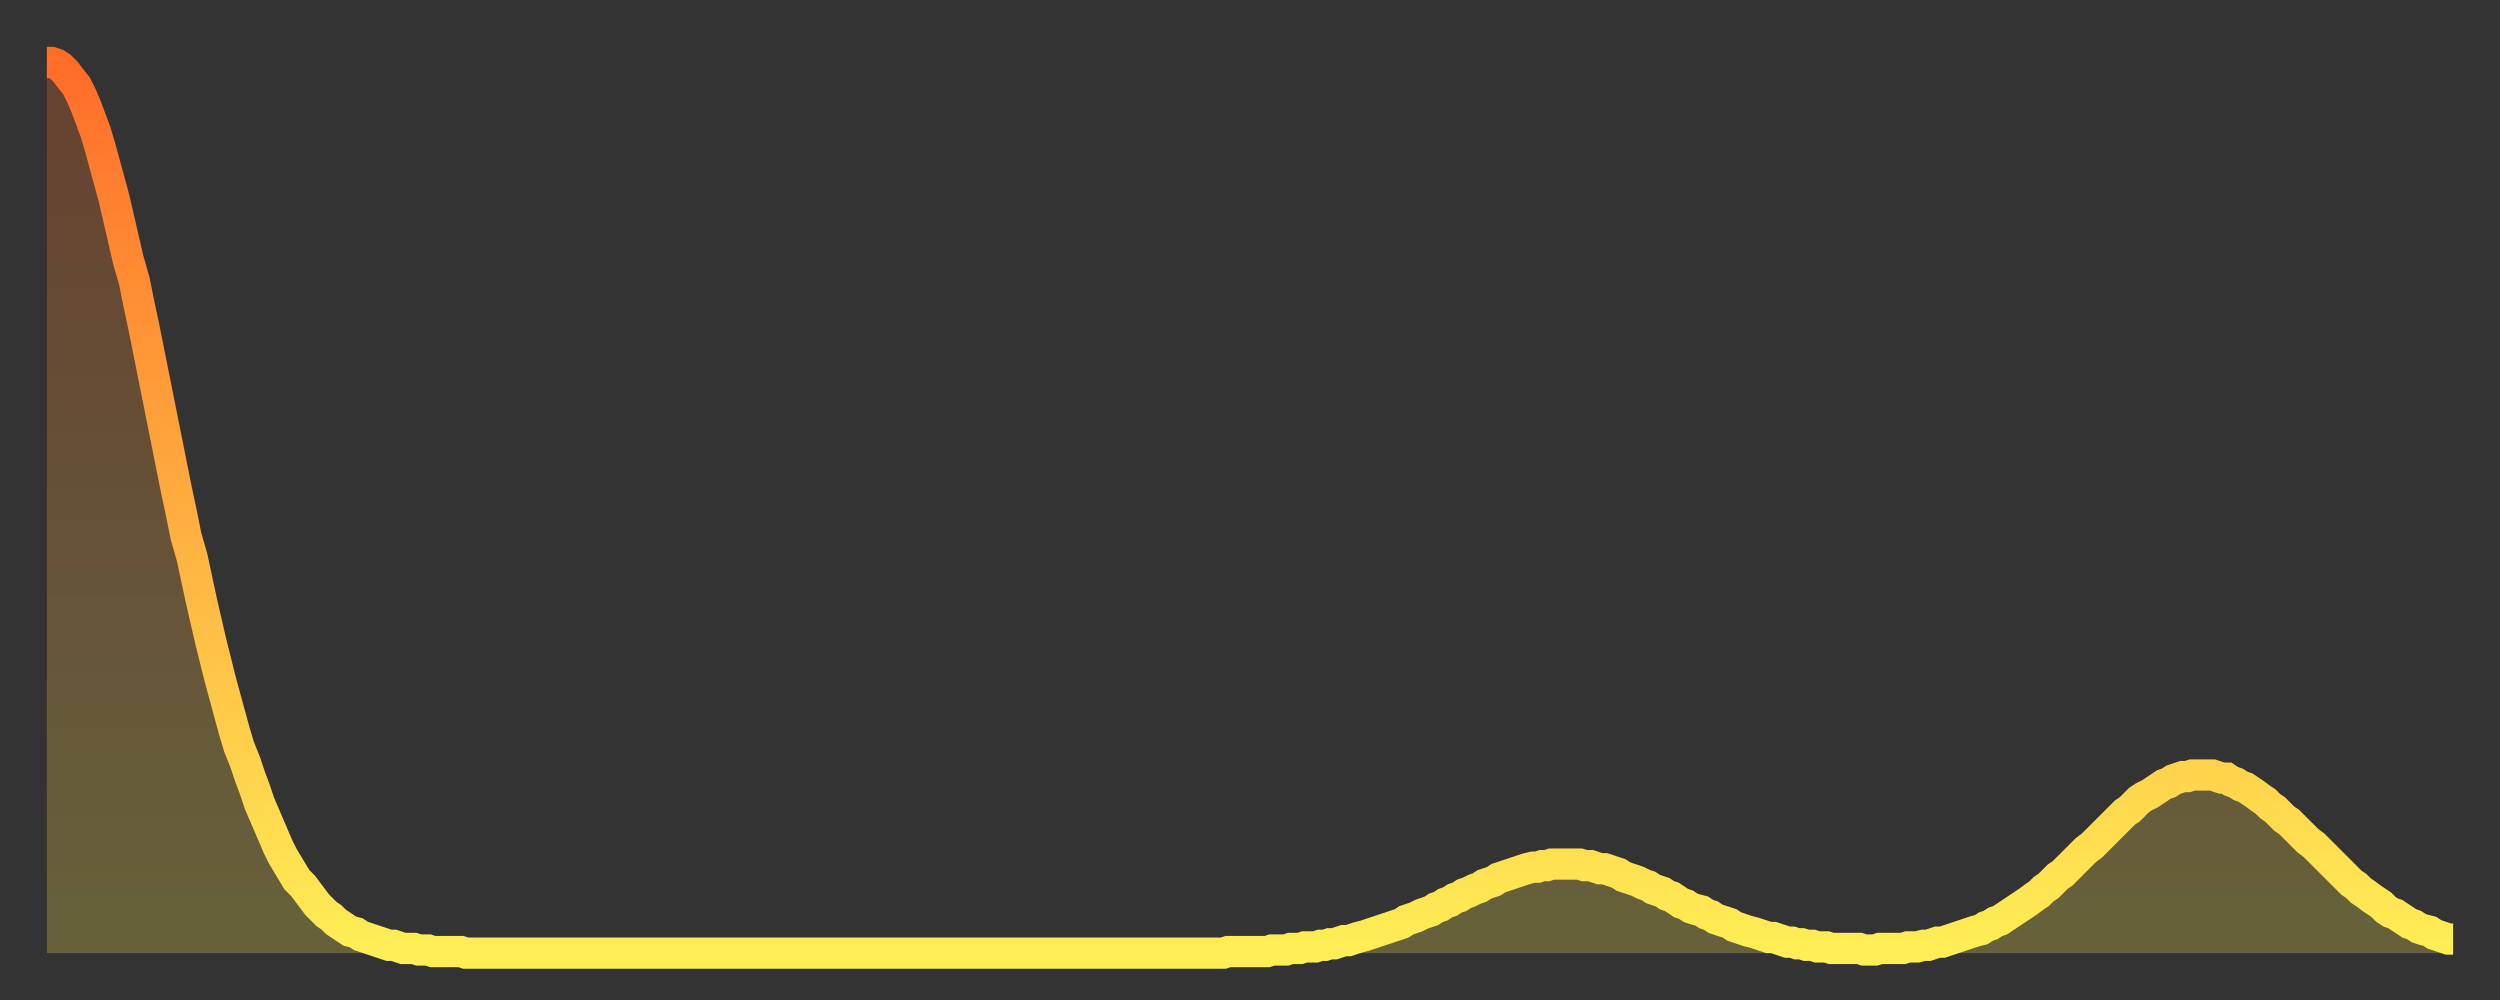
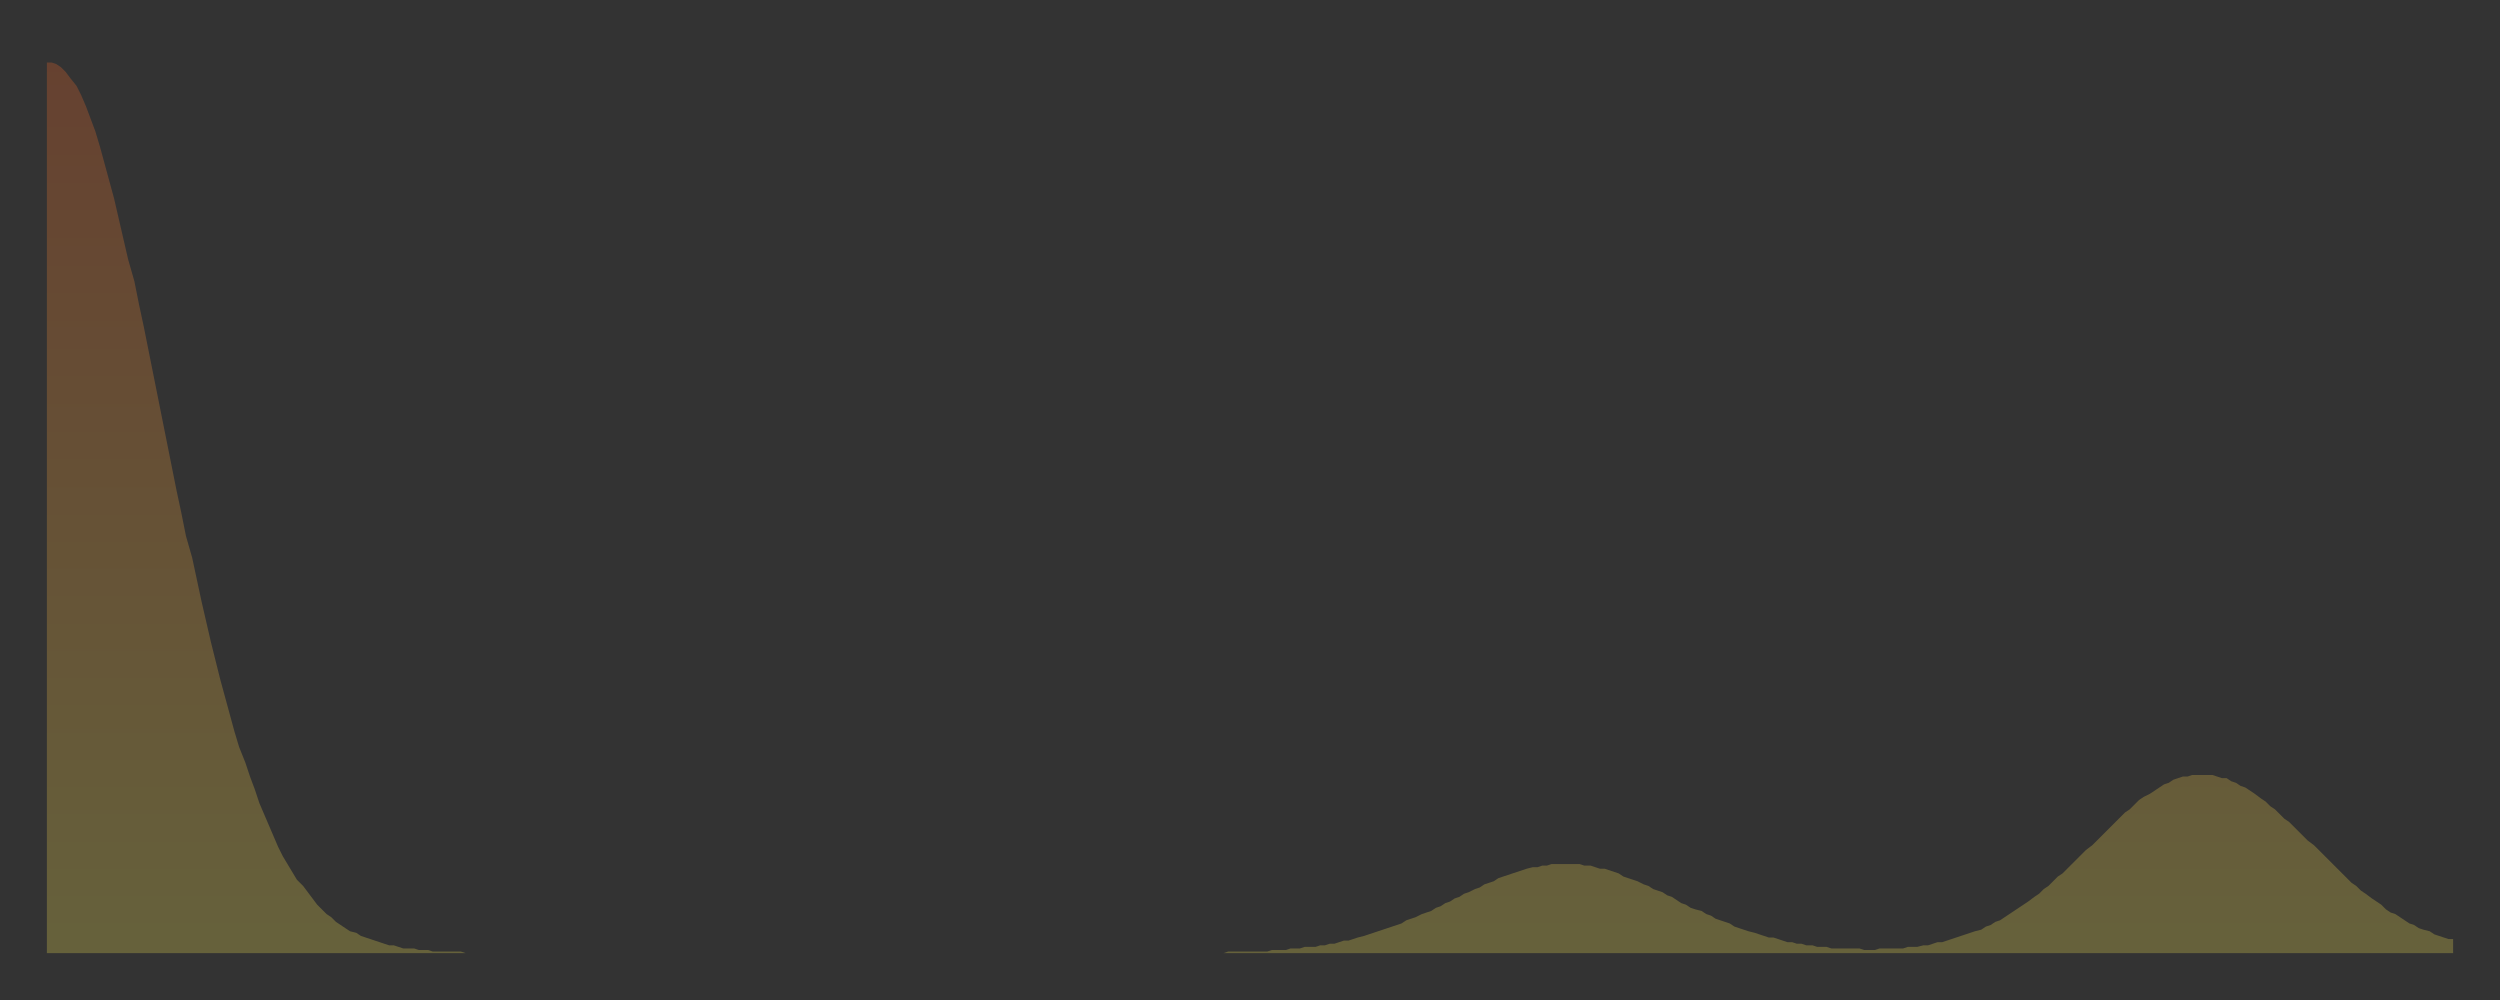
<svg xmlns="http://www.w3.org/2000/svg" baseProfile="full" height="64" version="1.1" width="160">
  <rect width="100%" height="100%" fill="#333333" stroke="none" />
  <defs>
    <linearGradient id="id456990" x1="0" x2="0" y1="0" y2="1">
      <stop offset="0%" stop-color="#ff6d29" />
      <stop offset="50%" stop-color="#ffad3f" />
      <stop offset="100%" stop-color="#ffee55" />
    </linearGradient>
  </defs>
  <g transform="translate(3,3)">
    <g>
-       <path d="M 0.0 1.0 L 0.3 1.0 0.6 1.1 0.9 1.3 1.2 1.6 1.5 2.0 1.9 2.5 2.2 3.1 2.5 3.8 2.8 4.6 3.1 5.4 3.4 6.4 3.7 7.5 4.0 8.6 4.3 9.7 4.6 11.0 4.9 12.3 5.2 13.6 5.6 15.0 5.9 16.5 6.2 17.9 6.5 19.4 6.8 20.9 7.1 22.4 7.4 23.9 7.7 25.4 8.0 26.9 8.3 28.4 8.6 29.8 8.9 31.3 9.3 32.7 9.6 34.1 9.9 35.5 10.2 36.8 10.5 38.1 10.8 39.3 11.1 40.5 11.4 41.6 11.7 42.7 12.0 43.8 12.3 44.8 12.7 45.8 13.0 46.7 13.3 47.5 13.6 48.4 13.9 49.1 14.2 49.8 14.5 50.5 14.8 51.2 15.1 51.8 15.4 52.3 15.7 52.8 16.0 53.3 16.4 53.7 16.7 54.1 17.0 54.5 17.3 54.9 17.6 55.2 17.9 55.5 18.2 55.7 18.5 56.0 18.8 56.2 19.1 56.4 19.4 56.6 19.8 56.7 20.1 56.9 20.4 57.0 20.7 57.1 21.0 57.2 21.3 57.3 21.6 57.4 21.9 57.5 22.2 57.5 22.5 57.6 22.8 57.7 23.1 57.7 23.5 57.7 23.8 57.8 24.1 57.8 24.4 57.8 24.7 57.9 25.0 57.9 25.3 57.9 25.6 57.9 25.9 57.9 26.2 57.9 26.5 57.9 26.8 58.0 27.2 58.0 27.5 58.0 27.8 58.0 28.1 58.0 28.4 58.0 28.7 58.0 29.0 58.0 29.3 58.0 29.6 58.0 29.9 58.0 30.2 58.0 30.6 58.0 30.9 58.0 31.2 58.0 31.5 58.0 31.8 58.0 32.1 58.0 32.4 58.0 32.7 58.0 33.0 58.0 33.3 58.0 33.6 58.0 33.9 58.0 34.3 58.0 34.6 58.0 34.9 58.0 35.2 58.0 35.5 58.0 35.8 58.0 36.1 58.0 36.4 58.0 36.7 58.0 37.0 58.0 37.3 58.0 37.7 58.0 38.0 58.0 38.3 58.0 38.6 58.0 38.9 58.0 39.2 58.0 39.5 58.0 39.8 58.0 40.1 58.0 40.4 58.0 40.7 58.0 41.0 58.0 41.4 58.0 41.7 58.0 42.0 58.0 42.3 58.0 42.6 58.0 42.9 58.0 43.2 58.0 43.5 58.0 43.8 58.0 44.1 58.0 44.4 58.0 44.7 58.0 45.1 58.0 45.4 58.0 45.7 58.0 46.0 58.0 46.3 58.0 46.6 58.0 46.9 58.0 47.2 58.0 47.5 58.0 47.8 58.0 48.1 58.0 48.5 58.0 48.8 58.0 49.1 58.0 49.4 58.0 49.7 58.0 50.0 58.0 50.3 58.0 50.6 58.0 50.9 58.0 51.2 58.0 51.5 58.0 51.8 58.0 52.2 58.0 52.5 58.0 52.8 58.0 53.1 58.0 53.4 58.0 53.7 58.0 54.0 58.0 54.3 58.0 54.6 58.0 54.9 58.0 55.2 58.0 55.6 58.0 55.9 58.0 56.2 58.0 56.5 58.0 56.8 58.0 57.1 58.0 57.4 58.0 57.7 58.0 58.0 58.0 58.3 58.0 58.6 58.0 58.9 58.0 59.3 58.0 59.6 58.0 59.9 58.0 60.2 58.0 60.5 58.0 60.8 58.0 61.1 58.0 61.4 58.0 61.7 58.0 62.0 58.0 62.3 58.0 62.6 58.0 63.0 58.0 63.3 58.0 63.6 58.0 63.9 58.0 64.2 58.0 64.5 58.0 64.8 58.0 65.1 58.0 65.4 58.0 65.7 58.0 66.0 58.0 66.4 58.0 66.7 58.0 67.0 58.0 67.3 58.0 67.6 58.0 67.9 58.0 68.2 58.0 68.5 58.0 68.8 58.0 69.1 58.0 69.4 58.0 69.7 58.0 70.1 58.0 70.4 58.0 70.7 58.0 71.0 58.0 71.3 58.0 71.6 58.0 71.9 58.0 72.2 58.0 72.5 58.0 72.8 58.0 73.1 58.0 73.5 58.0 73.8 58.0 74.1 58.0 74.4 58.0 74.7 58.0 75.0 58.0 75.3 58.0 75.6 57.9 75.9 57.9 76.2 57.9 76.5 57.9 76.8 57.9 77.2 57.9 77.5 57.9 77.8 57.9 78.1 57.9 78.4 57.8 78.7 57.8 79.0 57.8 79.3 57.8 79.6 57.7 79.9 57.7 80.2 57.7 80.5 57.6 80.9 57.6 81.2 57.6 81.5 57.5 81.8 57.5 82.1 57.4 82.4 57.4 82.7 57.3 83.0 57.2 83.3 57.2 83.6 57.1 83.9 57.0 84.3 56.9 84.6 56.8 84.9 56.7 85.2 56.6 85.5 56.5 85.8 56.4 86.1 56.3 86.4 56.2 86.7 56.1 87.0 55.9 87.3 55.8 87.6 55.7 88.0 55.5 88.3 55.4 88.6 55.3 88.9 55.1 89.2 55.0 89.5 54.8 89.8 54.7 90.1 54.5 90.4 54.4 90.7 54.2 91.0 54.1 91.4 53.9 91.7 53.8 92.0 53.6 92.3 53.5 92.6 53.4 92.9 53.2 93.2 53.1 93.5 53.0 93.8 52.9 94.1 52.8 94.4 52.7 94.7 52.6 95.1 52.5 95.4 52.5 95.7 52.4 96.0 52.4 96.3 52.3 96.6 52.3 96.9 52.3 97.2 52.3 97.5 52.3 97.8 52.3 98.1 52.3 98.4 52.4 98.8 52.4 99.1 52.5 99.4 52.6 99.7 52.6 100.0 52.7 100.3 52.8 100.6 52.9 100.9 53.1 101.2 53.2 101.5 53.3 101.8 53.4 102.2 53.6 102.5 53.7 102.8 53.9 103.1 54.0 103.4 54.1 103.7 54.3 104.0 54.4 104.3 54.6 104.6 54.8 104.9 54.9 105.2 55.1 105.5 55.2 105.9 55.3 106.2 55.5 106.5 55.6 106.8 55.8 107.1 55.9 107.4 56.0 107.7 56.1 108.0 56.3 108.3 56.4 108.6 56.5 108.9 56.6 109.3 56.7 109.6 56.8 109.9 56.9 110.2 57.0 110.5 57.0 110.8 57.1 111.1 57.2 111.4 57.3 111.7 57.3 112.0 57.4 112.3 57.4 112.6 57.5 113.0 57.5 113.3 57.6 113.6 57.6 113.9 57.6 114.2 57.7 114.5 57.7 114.8 57.7 115.1 57.7 115.4 57.7 115.7 57.7 116.0 57.7 116.3 57.8 116.7 57.8 117.0 57.8 117.3 57.7 117.6 57.7 117.9 57.7 118.2 57.7 118.5 57.7 118.8 57.7 119.1 57.6 119.4 57.6 119.7 57.6 120.1 57.5 120.4 57.5 120.7 57.4 121.0 57.3 121.3 57.3 121.6 57.2 121.9 57.1 122.2 57.0 122.5 56.9 122.8 56.8 123.1 56.7 123.4 56.6 123.8 56.5 124.1 56.3 124.4 56.2 124.7 56.0 125.0 55.9 125.3 55.7 125.6 55.5 125.9 55.3 126.2 55.1 126.5 54.9 126.8 54.7 127.2 54.4 127.5 54.2 127.8 53.9 128.1 53.7 128.4 53.4 128.7 53.1 129.0 52.9 129.3 52.6 129.6 52.3 129.9 52.0 130.2 51.7 130.5 51.4 130.9 51.1 131.2 50.8 131.5 50.5 131.8 50.2 132.1 49.9 132.4 49.6 132.7 49.3 133.0 49.0 133.3 48.8 133.6 48.5 133.9 48.2 134.2 48.0 134.6 47.8 134.9 47.6 135.2 47.4 135.5 47.2 135.8 47.1 136.1 46.9 136.4 46.8 136.7 46.7 137.0 46.7 137.3 46.6 137.6 46.6 138.0 46.6 138.3 46.6 138.6 46.6 138.9 46.7 139.2 46.8 139.5 46.8 139.8 47.0 140.1 47.1 140.4 47.3 140.7 47.4 141.0 47.6 141.3 47.8 141.7 48.1 142.0 48.3 142.3 48.6 142.6 48.8 142.9 49.1 143.2 49.4 143.5 49.6 143.8 49.9 144.1 50.2 144.4 50.5 144.7 50.8 145.1 51.1 145.4 51.4 145.7 51.7 146.0 52.0 146.3 52.3 146.6 52.6 146.9 52.9 147.2 53.2 147.5 53.5 147.8 53.7 148.1 54.0 148.4 54.2 148.8 54.5 149.1 54.7 149.4 54.9 149.7 55.2 150.0 55.4 150.3 55.5 150.6 55.7 150.9 55.9 151.2 56.1 151.5 56.2 151.8 56.4 152.1 56.5 152.5 56.6 152.8 56.8 153.1 56.9 153.4 57.0 153.7 57.1 154.0 57.1" fill="none" id="graph-curve" opacity="1" stroke="url(#id456990)" stroke-width="2" />
      <path d="M 0 58 L 0.0 1.0 0.3 1.0 0.6 1.1 0.9 1.3 1.2 1.6 1.5 2.0 1.9 2.5 2.2 3.1 2.5 3.8 2.8 4.6 3.1 5.4 3.4 6.4 3.7 7.5 4.0 8.6 4.3 9.7 4.6 11.0 4.9 12.3 5.2 13.6 5.6 15.0 5.9 16.5 6.2 17.9 6.5 19.4 6.8 20.9 7.1 22.4 7.4 23.9 7.7 25.4 8.0 26.9 8.3 28.4 8.6 29.8 8.9 31.3 9.3 32.7 9.6 34.1 9.9 35.5 10.2 36.8 10.5 38.1 10.8 39.3 11.1 40.5 11.4 41.6 11.7 42.7 12.0 43.8 12.3 44.8 12.7 45.8 13.0 46.7 13.3 47.5 13.6 48.4 13.9 49.1 14.2 49.8 14.5 50.5 14.8 51.2 15.1 51.8 15.4 52.3 15.7 52.8 16.0 53.3 16.4 53.7 16.7 54.1 17.0 54.5 17.3 54.9 17.6 55.2 17.9 55.5 18.2 55.7 18.5 56.0 18.8 56.2 19.1 56.4 19.4 56.6 19.8 56.7 20.1 56.9 20.4 57.0 20.7 57.1 21.0 57.2 21.3 57.3 21.6 57.4 21.9 57.5 22.2 57.5 22.5 57.6 22.8 57.7 23.1 57.7 23.5 57.7 23.8 57.8 24.1 57.8 24.4 57.8 24.7 57.9 25.0 57.9 25.3 57.9 25.6 57.9 25.9 57.9 26.2 57.9 26.5 57.9 26.8 58.0 27.2 58.0 27.5 58.0 27.8 58.0 28.1 58.0 28.4 58.0 28.7 58.0 29.0 58.0 29.3 58.0 29.6 58.0 29.9 58.0 30.2 58.0 30.6 58.0 30.9 58.0 31.2 58.0 31.5 58.0 31.8 58.0 32.1 58.0 32.4 58.0 32.7 58.0 33.0 58.0 33.3 58.0 33.6 58.0 33.9 58.0 34.3 58.0 34.6 58.0 34.9 58.0 35.2 58.0 35.5 58.0 35.8 58.0 36.1 58.0 36.4 58.0 36.7 58.0 37.0 58.0 37.3 58.0 37.7 58.0 38.0 58.0 38.3 58.0 38.6 58.0 38.9 58.0 39.2 58.0 39.5 58.0 39.8 58.0 40.1 58.0 40.4 58.0 40.7 58.0 41.0 58.0 41.4 58.0 41.7 58.0 42.0 58.0 42.3 58.0 42.6 58.0 42.9 58.0 43.2 58.0 43.5 58.0 43.8 58.0 44.1 58.0 44.4 58.0 44.7 58.0 45.1 58.0 45.4 58.0 45.7 58.0 46.0 58.0 46.3 58.0 46.6 58.0 46.9 58.0 47.2 58.0 47.5 58.0 47.8 58.0 48.1 58.0 48.5 58.0 48.8 58.0 49.1 58.0 49.4 58.0 49.7 58.0 50.0 58.0 50.3 58.0 50.6 58.0 50.9 58.0 51.2 58.0 51.5 58.0 51.8 58.0 52.2 58.0 52.5 58.0 52.8 58.0 53.1 58.0 53.4 58.0 53.7 58.0 54.0 58.0 54.3 58.0 54.6 58.0 54.9 58.0 55.2 58.0 55.6 58.0 55.9 58.0 56.2 58.0 56.5 58.0 56.8 58.0 57.1 58.0 57.4 58.0 57.7 58.0 58.0 58.0 58.3 58.0 58.6 58.0 58.9 58.0 59.3 58.0 59.6 58.0 59.9 58.0 60.2 58.0 60.5 58.0 60.8 58.0 61.1 58.0 61.4 58.0 61.7 58.0 62.0 58.0 62.3 58.0 62.6 58.0 63.0 58.0 63.3 58.0 63.6 58.0 63.9 58.0 64.2 58.0 64.5 58.0 64.8 58.0 65.1 58.0 65.4 58.0 65.7 58.0 66.0 58.0 66.4 58.0 66.7 58.0 67.0 58.0 67.3 58.0 67.6 58.0 67.9 58.0 68.2 58.0 68.5 58.0 68.8 58.0 69.1 58.0 69.4 58.0 69.7 58.0 70.1 58.0 70.4 58.0 70.7 58.0 71.0 58.0 71.3 58.0 71.6 58.0 71.9 58.0 72.2 58.0 72.5 58.0 72.8 58.0 73.1 58.0 73.5 58.0 73.8 58.0 74.1 58.0 74.4 58.0 74.7 58.0 75.0 58.0 75.3 58.0 75.6 57.9 75.9 57.9 76.2 57.9 76.5 57.9 76.8 57.9 77.2 57.9 77.5 57.9 77.8 57.9 78.1 57.9 78.4 57.8 78.7 57.8 79.0 57.8 79.3 57.8 79.6 57.7 79.9 57.7 80.2 57.7 80.5 57.6 80.9 57.6 81.2 57.6 81.5 57.5 81.8 57.5 82.1 57.4 82.4 57.4 82.7 57.3 83.0 57.2 83.3 57.2 83.6 57.1 83.9 57.0 84.3 56.9 84.6 56.8 84.9 56.7 85.2 56.6 85.5 56.5 85.8 56.4 86.1 56.3 86.4 56.2 86.7 56.1 87.0 55.9 87.3 55.8 87.6 55.7 88.0 55.5 88.3 55.4 88.6 55.3 88.9 55.1 89.2 55.0 89.5 54.8 89.8 54.7 90.1 54.5 90.4 54.4 90.7 54.2 91.0 54.1 91.4 53.9 91.7 53.8 92.0 53.6 92.3 53.5 92.6 53.4 92.9 53.2 93.2 53.1 93.5 53.0 93.8 52.9 94.1 52.8 94.4 52.7 94.7 52.6 95.1 52.5 95.4 52.5 95.7 52.4 96.0 52.4 96.3 52.3 96.6 52.3 96.9 52.3 97.2 52.3 97.5 52.3 97.8 52.3 98.1 52.3 98.4 52.4 98.8 52.4 99.1 52.5 99.4 52.6 99.7 52.6 100.0 52.7 100.3 52.8 100.6 52.9 100.9 53.1 101.2 53.2 101.5 53.3 101.8 53.4 102.2 53.6 102.5 53.7 102.8 53.9 103.1 54.0 103.4 54.1 103.7 54.3 104.0 54.4 104.3 54.6 104.6 54.8 104.9 54.9 105.2 55.1 105.5 55.2 105.9 55.3 106.2 55.5 106.5 55.6 106.8 55.8 107.1 55.9 107.4 56.0 107.7 56.1 108.0 56.3 108.3 56.4 108.6 56.5 108.9 56.6 109.3 56.7 109.6 56.8 109.9 56.9 110.2 57.0 110.5 57.0 110.8 57.1 111.1 57.2 111.4 57.3 111.7 57.3 112.0 57.4 112.3 57.4 112.6 57.5 113.0 57.5 113.3 57.6 113.6 57.6 113.9 57.6 114.2 57.7 114.5 57.7 114.8 57.7 115.1 57.7 115.4 57.7 115.7 57.7 116.0 57.7 116.3 57.8 116.7 57.8 117.0 57.8 117.3 57.7 117.6 57.7 117.9 57.7 118.2 57.7 118.5 57.7 118.8 57.7 119.1 57.6 119.4 57.6 119.7 57.6 120.1 57.5 120.4 57.5 120.7 57.4 121.0 57.3 121.3 57.3 121.6 57.2 121.9 57.1 122.2 57.0 122.5 56.9 122.8 56.8 123.1 56.7 123.4 56.6 123.8 56.5 124.1 56.3 124.4 56.2 124.7 56.0 125.0 55.9 125.3 55.7 125.6 55.5 125.9 55.3 126.2 55.1 126.5 54.9 126.8 54.7 127.2 54.4 127.5 54.2 127.8 53.9 128.1 53.7 128.4 53.4 128.7 53.1 129.0 52.9 129.3 52.6 129.6 52.3 129.9 52.0 130.2 51.7 130.5 51.4 130.9 51.1 131.2 50.8 131.5 50.5 131.8 50.2 132.1 49.9 132.4 49.6 132.7 49.3 133.0 49.0 133.3 48.8 133.6 48.5 133.9 48.2 134.2 48.0 134.6 47.8 134.9 47.6 135.2 47.4 135.5 47.2 135.8 47.1 136.1 46.9 136.4 46.8 136.7 46.7 137.0 46.7 137.3 46.6 137.6 46.6 138.0 46.6 138.3 46.6 138.6 46.6 138.9 46.7 139.2 46.8 139.5 46.8 139.8 47.0 140.1 47.1 140.4 47.3 140.7 47.4 141.0 47.6 141.3 47.8 141.7 48.1 142.0 48.3 142.3 48.6 142.6 48.8 142.9 49.1 143.2 49.4 143.5 49.6 143.8 49.9 144.1 50.2 144.4 50.5 144.7 50.8 145.1 51.1 145.4 51.4 145.7 51.7 146.0 52.0 146.3 52.3 146.6 52.6 146.9 52.9 147.2 53.2 147.5 53.5 147.8 53.7 148.1 54.0 148.4 54.2 148.8 54.5 149.1 54.7 149.4 54.9 149.7 55.2 150.0 55.4 150.3 55.5 150.6 55.7 150.9 55.9 151.2 56.1 151.5 56.2 151.8 56.4 152.1 56.5 152.5 56.6 152.8 56.8 153.1 56.9 153.4 57.0 153.7 57.1 154.0 57.1 154 58" fill="url(#id456990)" fill-opacity=".25" id="graph-shadow" />
    </g>
  </g>
</svg>